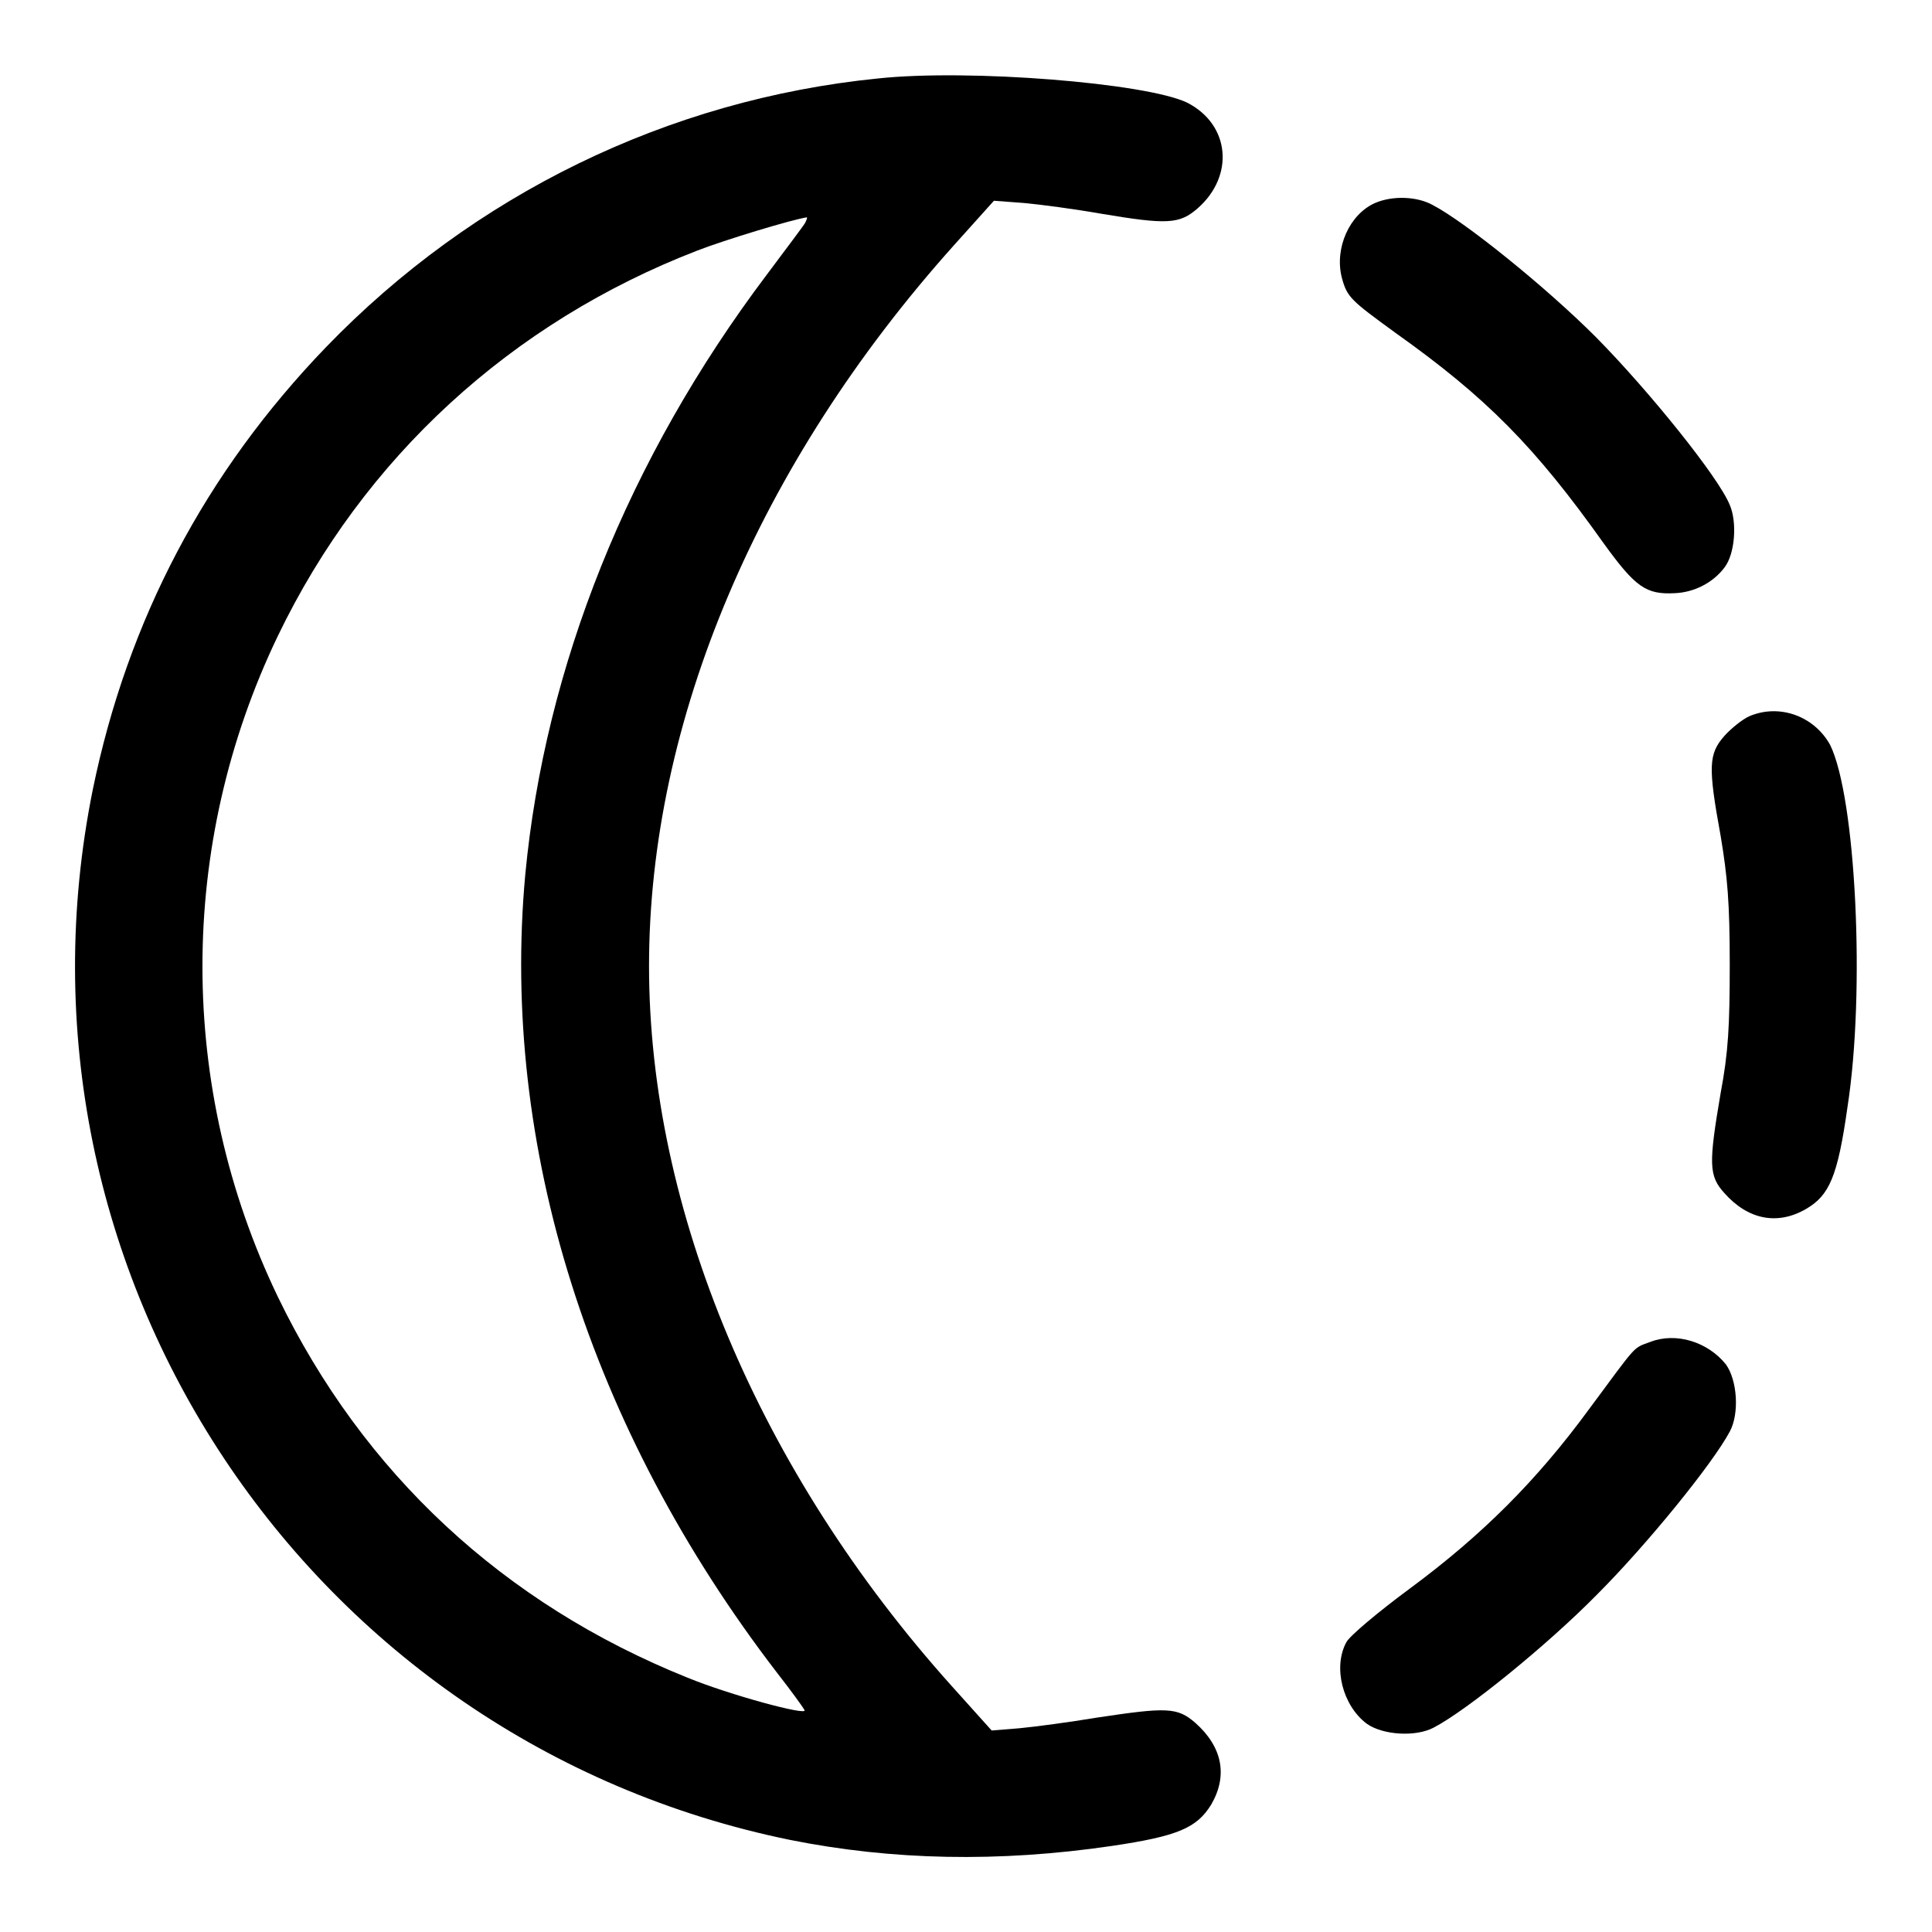
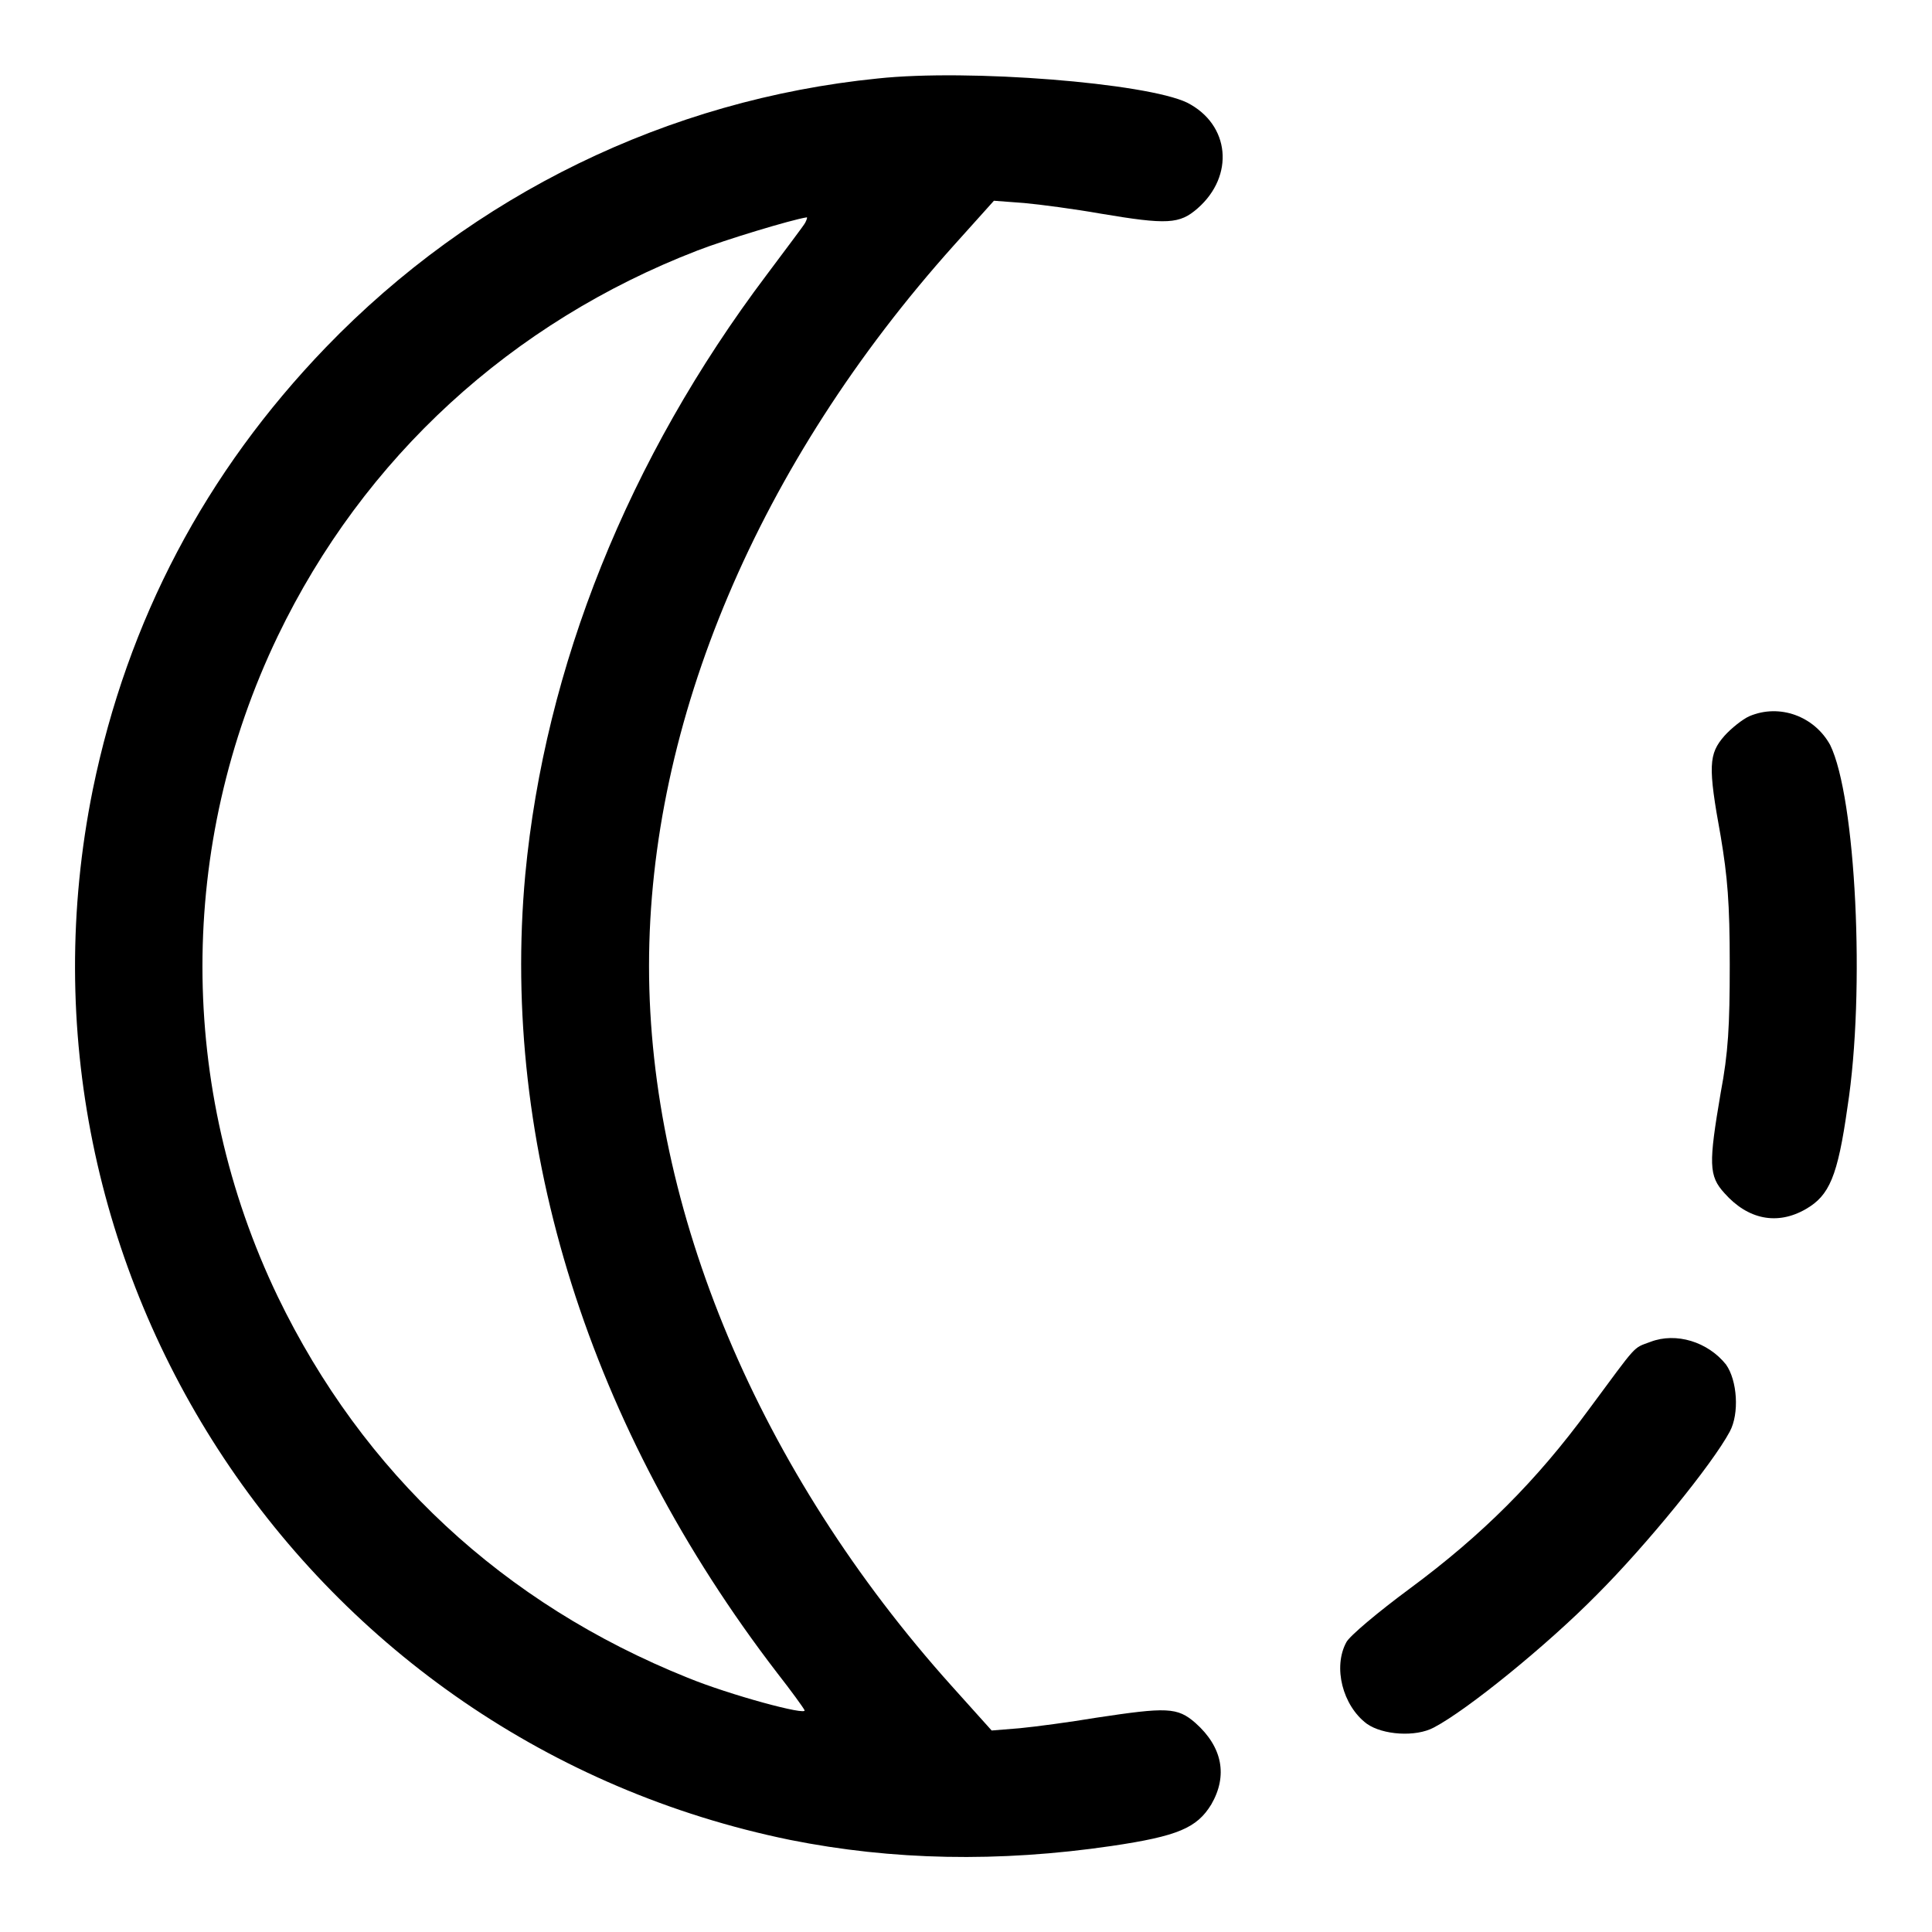
<svg xmlns="http://www.w3.org/2000/svg" version="1.1" x="0px" y="0px" viewBox="0 0 256 256" enable-background="new 0 0 256 256" xml:space="preserve">
  <g>
    <g>
      <g>
        <path fill="#000000" d="M116.3,10.4C88.5,13.2,62.7,25.8,43.2,46c-16,16.6-26.3,36.2-30.9,58.6c-12.9,63.8,28.4,126.1,92.4,139.2c13.5,2.7,27.6,3,42.6,0.8c8.8-1.3,11.3-2.4,13.2-5.5c2.2-3.8,1.5-7.6-2.1-10.8c-2.4-2.1-3.8-2.1-13.1-0.7c-3.6,0.6-8.1,1.2-10.2,1.4l-3.7,0.3l-5.3-5.9C100.6,195,86,160.3,86,128c0-32.4,14.5-66.6,40.4-95.5l5.3-5.9l4,0.3c2.2,0.2,6.7,0.8,10.1,1.4c8.9,1.5,10.5,1.4,12.9-0.7c4.9-4.3,4.3-11.1-1.4-14C151.9,11,128.4,9.1,116.3,10.4z M106.7,29.5c-0.2,0.4-2.5,3.4-5.1,6.9c-18.4,24.4-29.4,52-32,79.5c-3.3,35.9,8.5,73.4,33.4,105.8c1.8,2.3,3.4,4.5,3.6,4.9c0.5,0.8-9.9-2-15.5-4.3c-24.4-9.8-43-27.1-54.3-50.5c-13.3-27.7-13.3-59.8,0-87.5c11.4-23.7,31-41.6,55.6-51.1c3.6-1.4,12.5-4.1,14.5-4.4C107,28.8,106.9,29.1,106.7,29.5z" />
-         <path fill="#000000" d="M182.2,26.9c-3.4,1.5-5.4,6-4.4,9.9c0.7,2.6,1.2,3,7.1,7.3c12.1,8.6,18.5,15.1,27.6,27.9c4.2,5.8,5.6,6.8,9.4,6.6c2.6-0.1,5.1-1.4,6.6-3.4c1.4-1.8,1.7-6,0.7-8.3c-1.5-3.7-10.7-15.1-17.7-22.2c-6.8-6.8-17.4-15.3-21.6-17.5C187.8,26,184.5,25.9,182.2,26.9z" />
        <path fill="#000000" d="M231.8,94.9c-0.9,0.4-2.4,1.6-3.3,2.6c-2.1,2.4-2.2,4-0.5,13.3c0.9,5.4,1.2,8.8,1.2,17c0,8.2-0.2,11.7-1.2,17c-1.6,9.4-1.6,11,0.5,13.3c3.1,3.5,7,4.3,10.8,2.1c3.1-1.8,4.2-4.3,5.5-13.5c2.4-15.4,1.1-41.1-2.3-48C240.4,94.9,235.8,93.2,231.8,94.9z" />
        <path fill="#000000" d="M218.7,177.8c-2.4,0.9-1.6,0.1-8.2,9c-6.9,9.4-14.1,16.6-23.7,23.7c-4.2,3.1-8,6.3-8.4,7.1c-1.8,3.3-0.5,8.4,2.7,10.8c2.1,1.5,6.5,1.8,8.9,0.5c4.4-2.3,15-10.9,21.6-17.6c6.6-6.6,15.3-17.3,17.6-21.6c1.3-2.4,1-6.8-0.5-8.9C226.3,177.8,222.1,176.5,218.7,177.8z" />
      </g>
    </g>
  </g>
</svg>